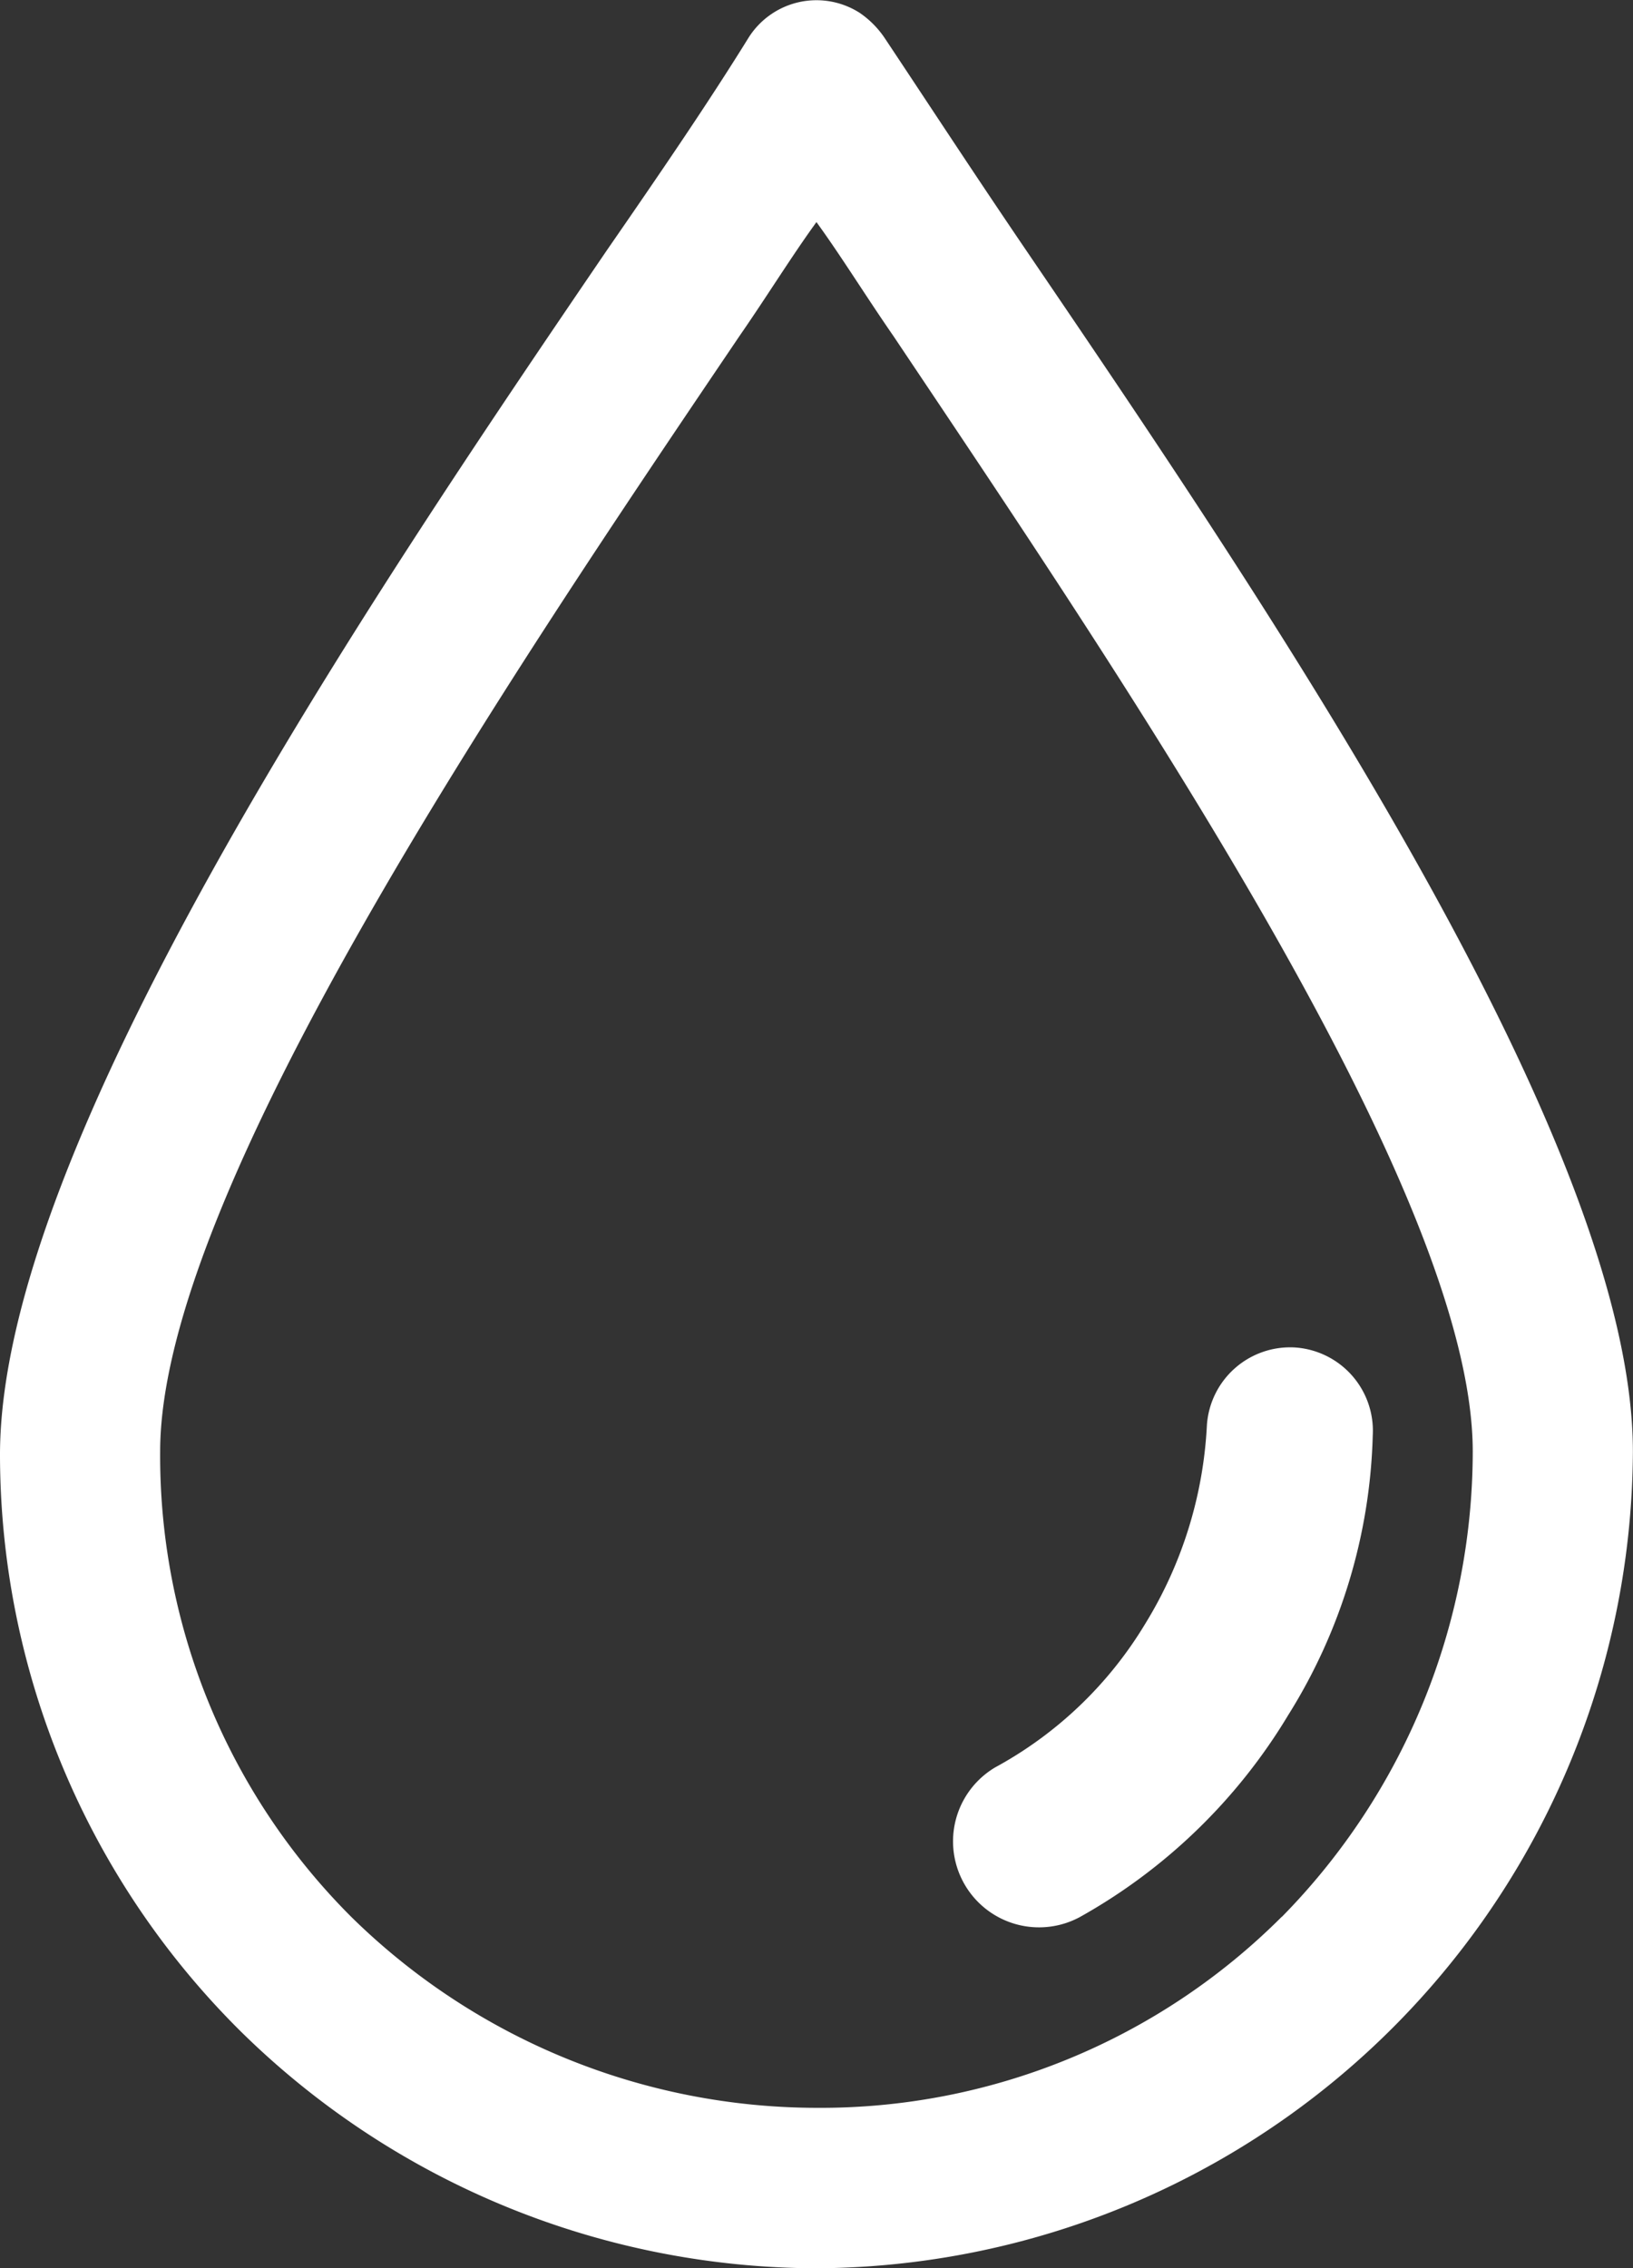
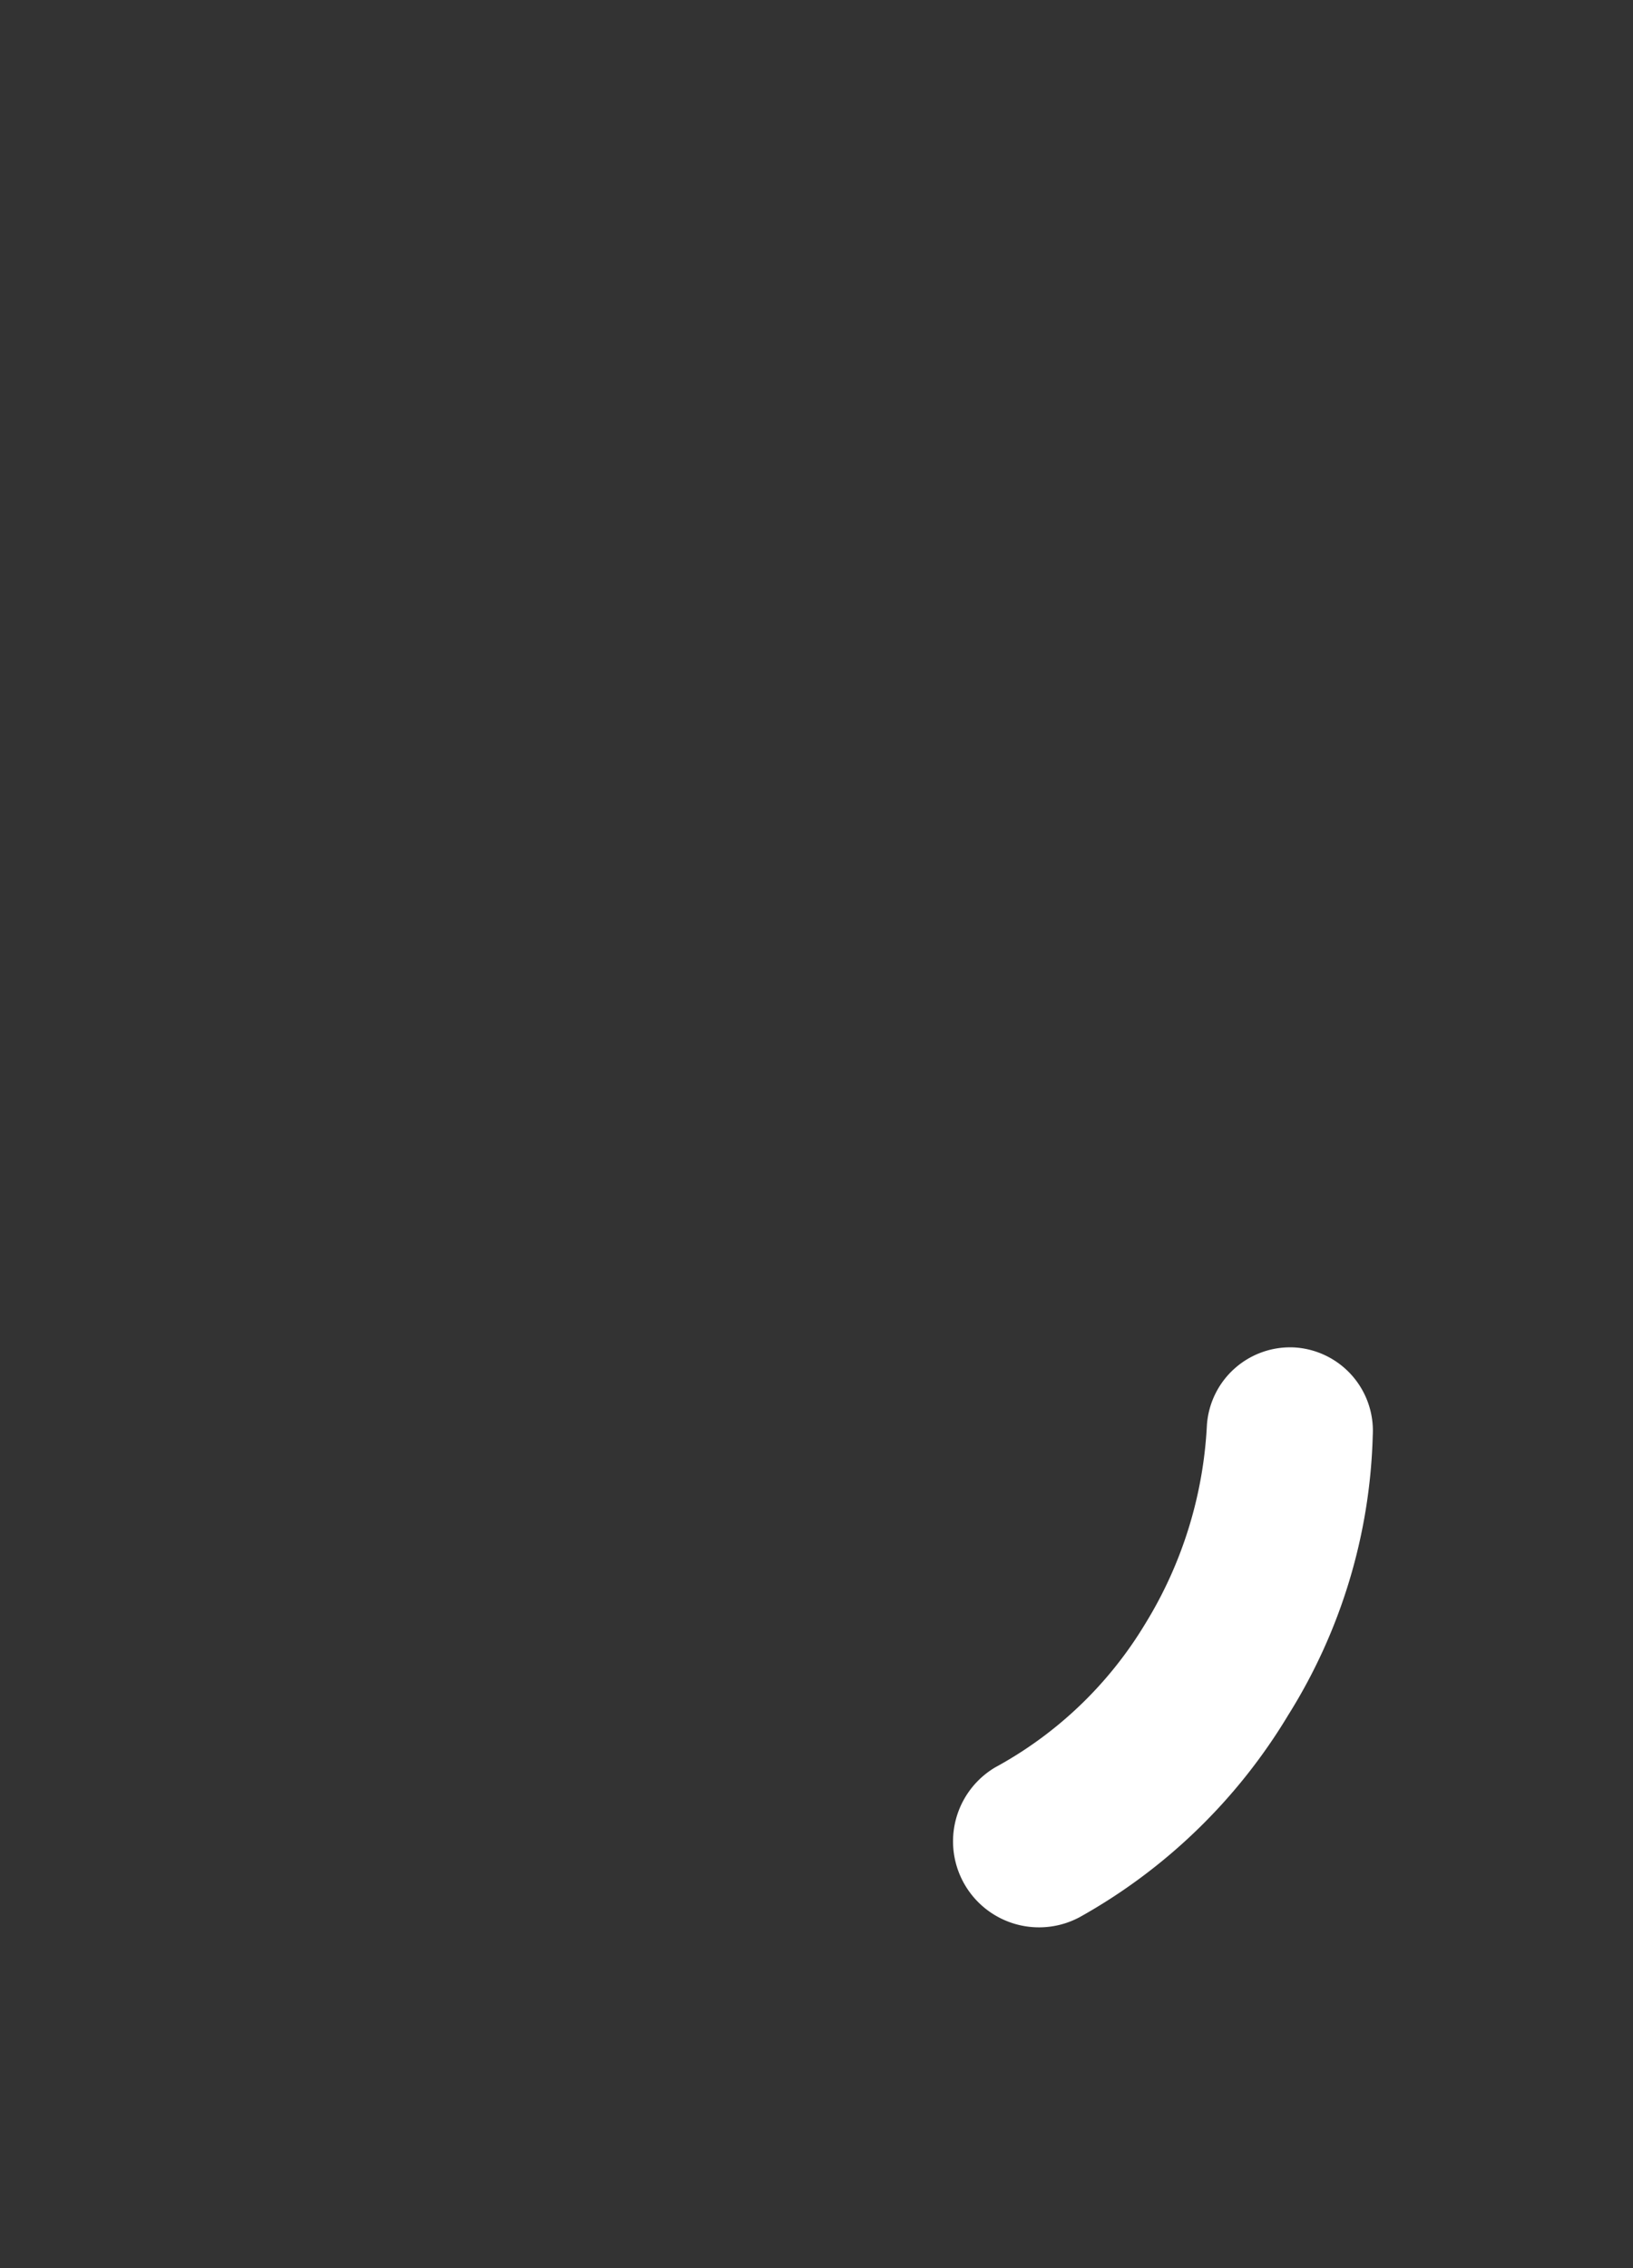
<svg xmlns="http://www.w3.org/2000/svg" width="16.559" height="23" viewBox="0 0 16.559 23">
  <rect x="0" y="0" width="16.559" height="23" fill="#333333" stroke="none" />
  <g id="drop" transform="translate(-41.232 0)">
    <g id="Сгруппировать_190" data-name="Сгруппировать 190" transform="translate(41.232 0)">
      <g id="Сгруппировать_189" data-name="Сгруппировать 189">
-         <path id="Контур_475" data-name="Контур 475" d="M51.636,2.536c-.531-.781-1-1.5-1.437-2.156a.951.951,0,0,0-.25-.25.814.814,0,0,0-1.125.25c-.406.656-.875,1.343-1.437,2.156-2.468,3.624-6.155,9.092-6.155,12.216a8.242,8.242,0,0,0,2.437,5.842A8.347,8.347,0,0,0,49.511,23a8.321,8.321,0,0,0,8.279-8.279C57.791,11.6,54.1,6.16,51.636,2.536Zm2.593,16.9a6.608,6.608,0,0,1-4.718,1.937,6.74,6.74,0,0,1-4.718-1.937,6.608,6.608,0,0,1-1.937-4.718c0-2.624,3.53-7.842,5.874-11.31.281-.406.531-.812.781-1.156.25.344.5.75.781,1.156,2.343,3.5,5.874,8.686,5.874,11.31A6.74,6.74,0,0,1,54.229,19.438Z" transform="translate(-41.232 0)" fill="#fff" />
-       </g>
+         </g>
    </g>
    <g id="Сгруппировать_192" data-name="Сгруппировать 192" transform="translate(50.89 13.661)">
      <g id="Сгруппировать_191" data-name="Сгруппировать 191" transform="translate(0)">
        <path id="Контур_476" data-name="Контур 476" d="M170.623,181.242a.846.846,0,0,0-.891.792,4.247,4.247,0,0,1-.627,2.013,4.01,4.01,0,0,1-1.518,1.452.872.872,0,0,0,.858,1.518,5.717,5.717,0,0,0,2.111-2.046,5.615,5.615,0,0,0,.858-2.837A.846.846,0,0,0,170.623,181.242Z" transform="translate(-167.152 -181.24)" fill="#fff" />
      </g>
    </g>
  </g>
</svg>